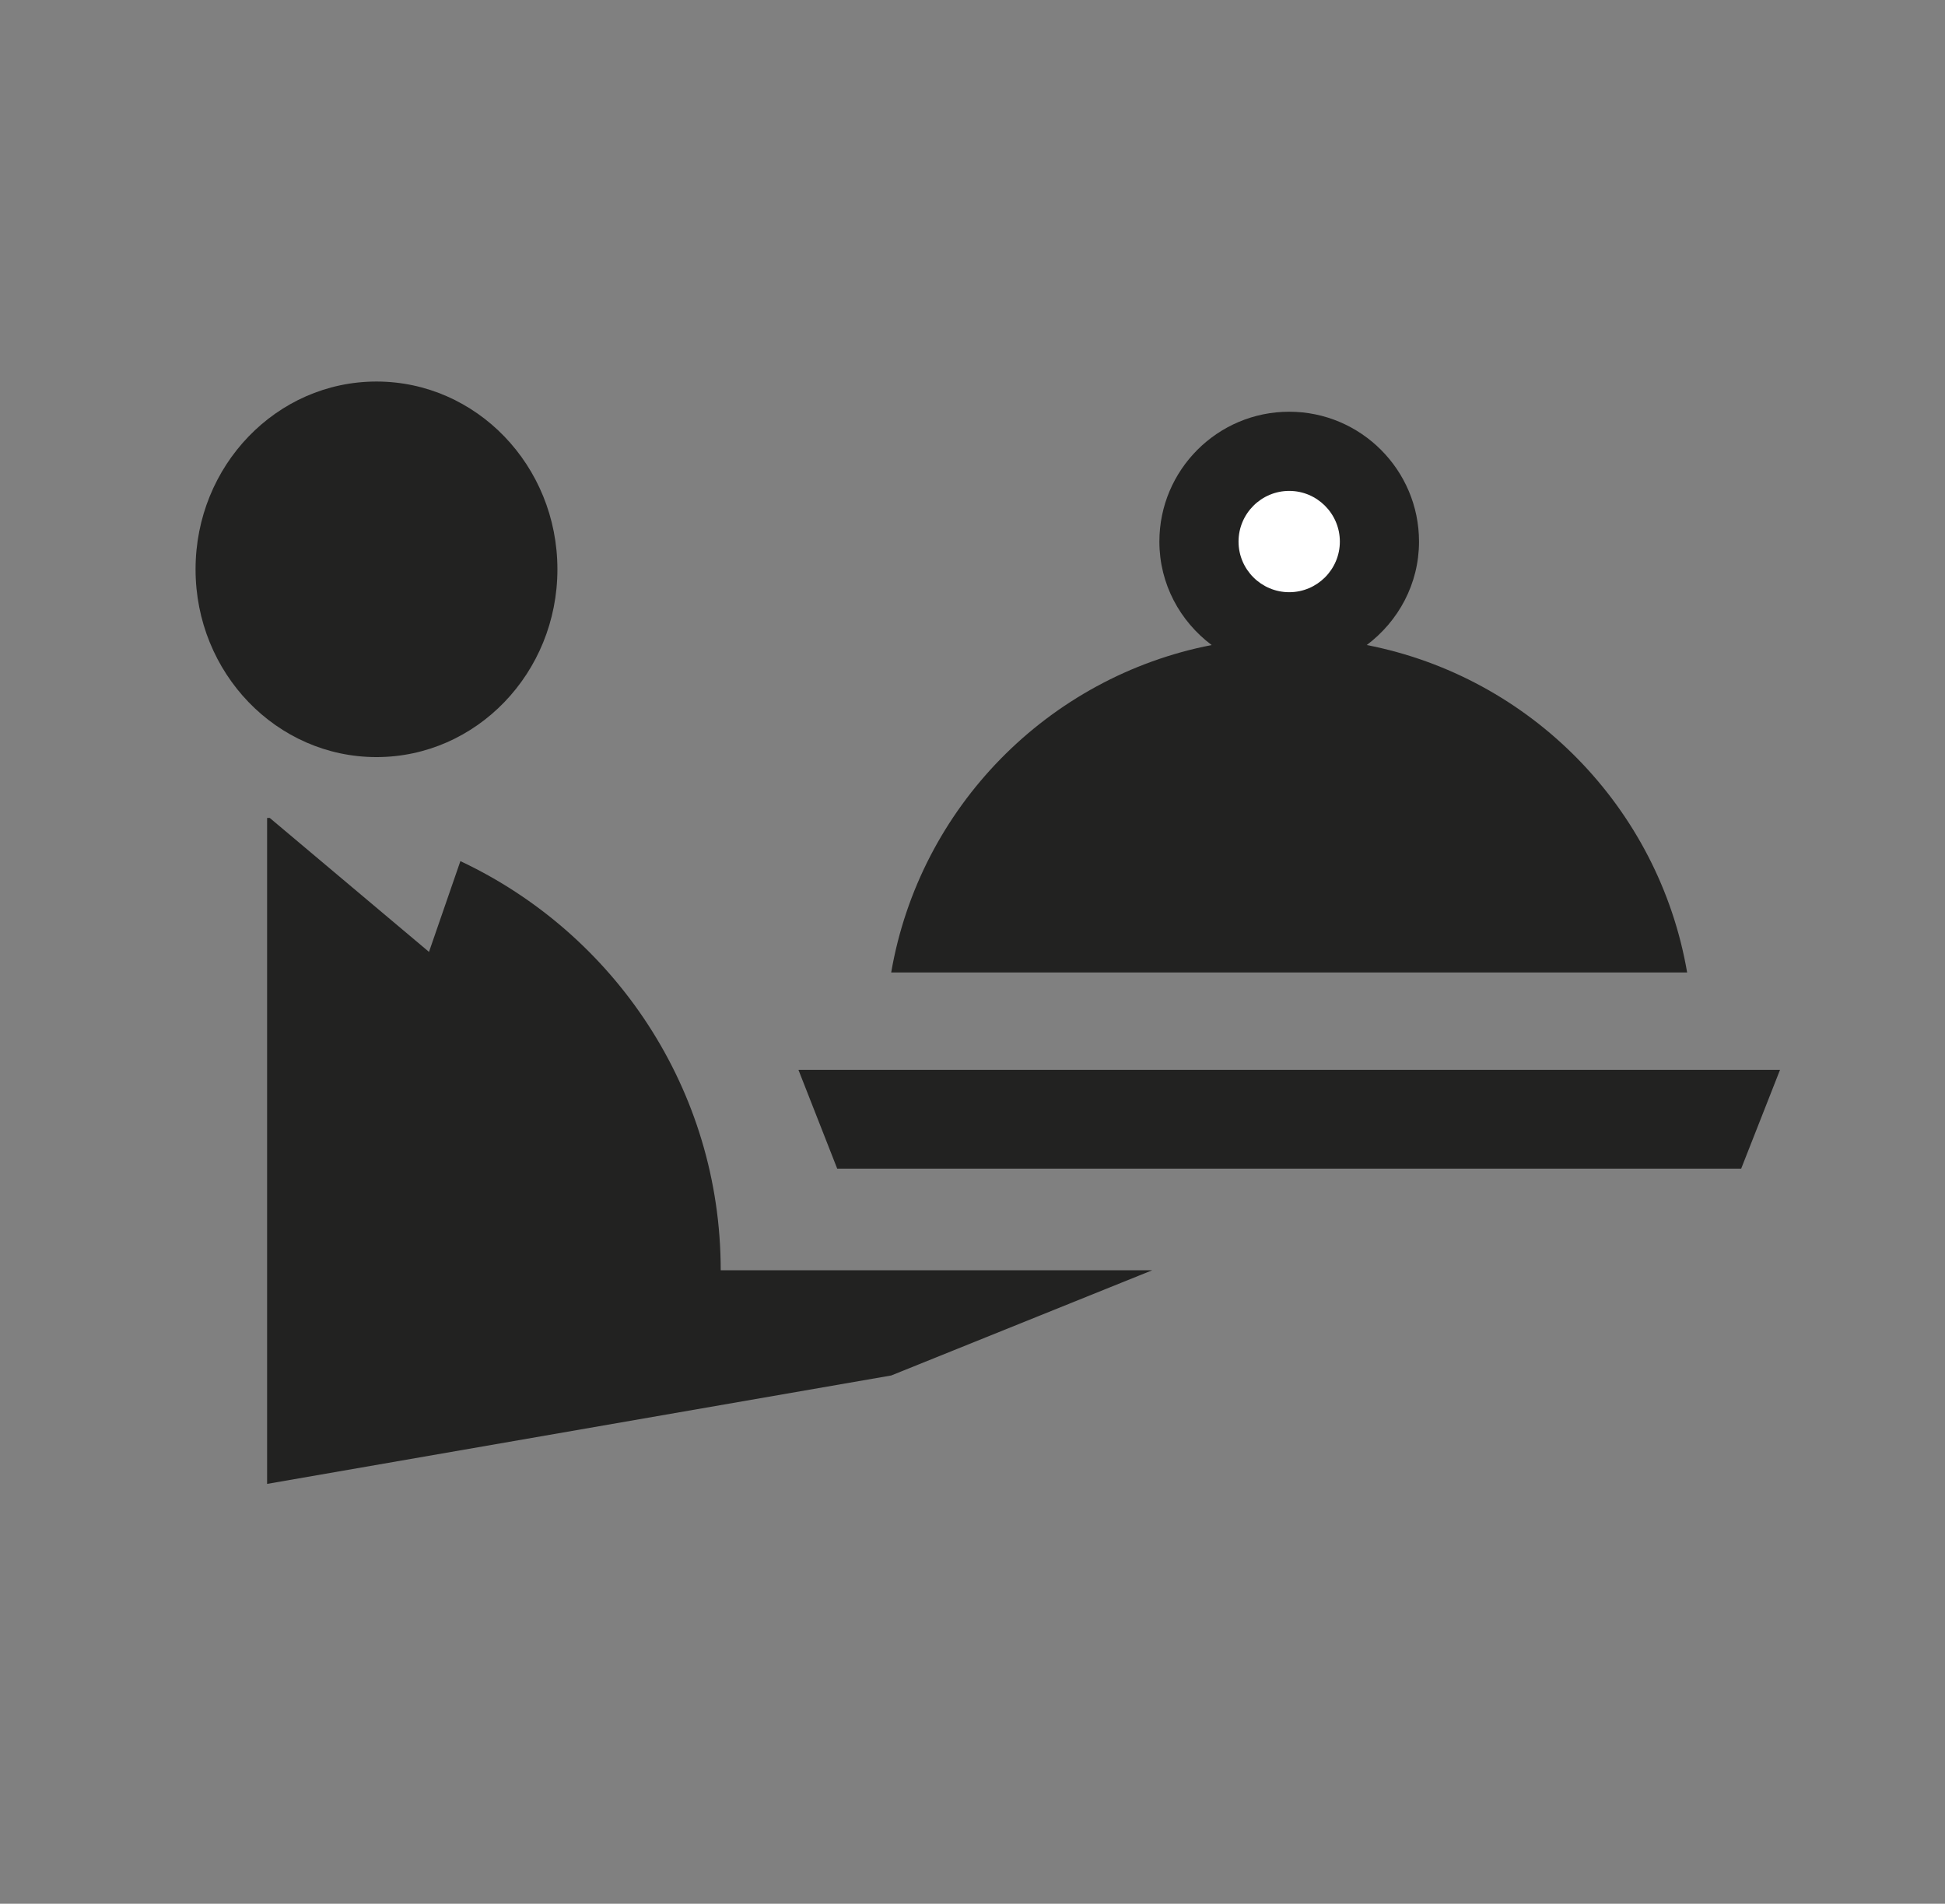
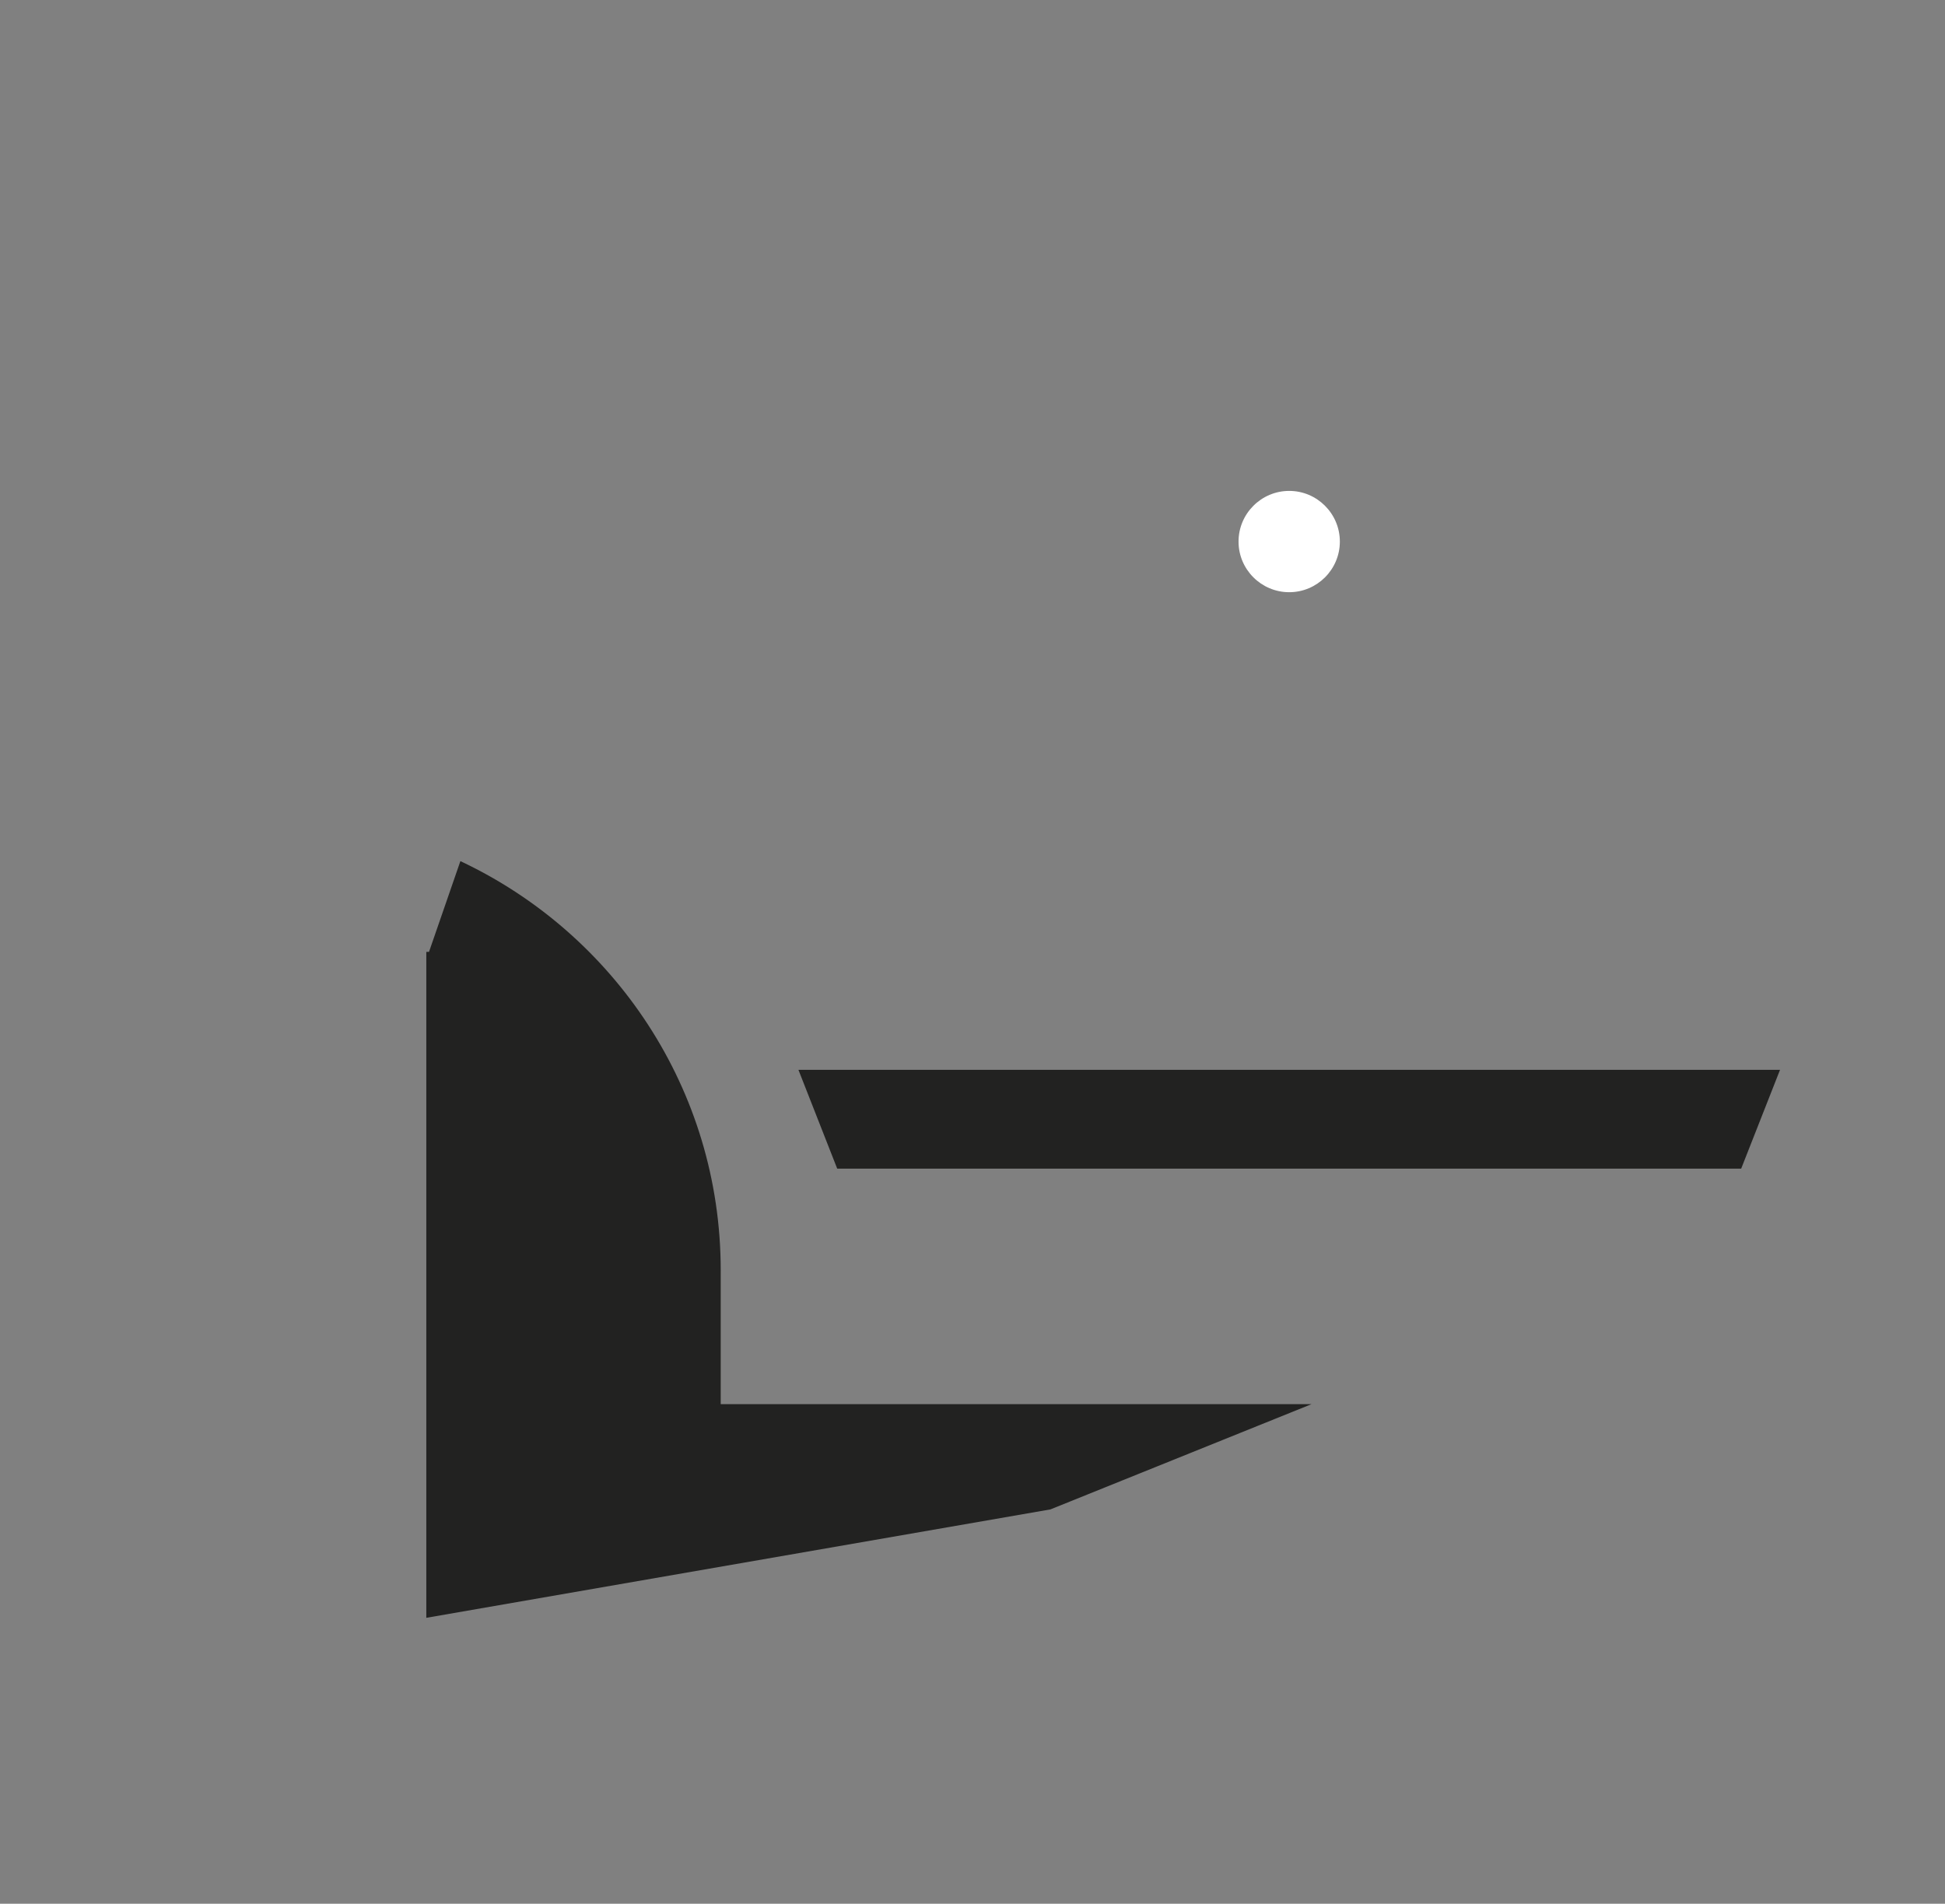
<svg xmlns="http://www.w3.org/2000/svg" version="1.1" id="Livello_1" x="0px" y="0px" width="81.744px" height="80px" viewBox="0 0 81.744 80" style="enable-background:new 0 0 81.744 80;" xml:space="preserve">
  <rect x="0" y="0" width="81.744" height="80" fill="#808080" stroke="none" />
  <g id="Roomservice">
-     <path style="fill:#222221;" d="M30.29,53.38c0-7.608-4.483-14.156-10.941-17.193l-1.319,3.814l-6.691-5.628   c-0.02,0-0.038-0.002-0.059-0.002c-0.018,0-0.036,0.002-0.054,0.002v27.984l26.231-4.556l10.971-4.422H30.29z" />
-     <path style="fill:#222221;" d="M23.427,23.924c0,4.357-3.405,7.891-7.604,7.891c-4.201,0-7.604-3.533-7.604-7.891   c0-4.358,3.403-7.891,7.604-7.891C20.021,16.033,23.427,19.565,23.427,23.924" />
-     <path style="fill:#222221;" d="M57.441,27.106c1.326-0.996,2.197-2.565,2.197-4.347c0-3.009-2.447-5.457-5.456-5.457   c-3.01,0-5.456,2.447-5.456,5.457c0,1.782,0.869,3.351,2.197,4.347c-6.881,1.339-12.275,6.829-13.468,13.76h33.452   C69.716,33.935,64.32,28.445,57.441,27.106" />
+     <path style="fill:#222221;" d="M30.29,53.38c0-7.608-4.483-14.156-10.941-17.193l-1.319,3.814c-0.02,0-0.038-0.002-0.059-0.002c-0.018,0-0.036,0.002-0.054,0.002v27.984l26.231-4.556l10.971-4.422H30.29z" />
    <path style="fill:#FFFFFF;" d="M54.183,20.629c-1.174,0-2.13,0.955-2.13,2.13c0,1.173,0.956,2.127,2.13,2.127   c1.172,0,2.128-0.954,2.128-2.127C56.311,21.584,55.354,20.629,54.183,20.629" />
    <polygon style="fill:#222221;" points="73.178,49.109 35.186,49.109 33.556,44.956 74.811,44.956  " />
  </g>
</svg>